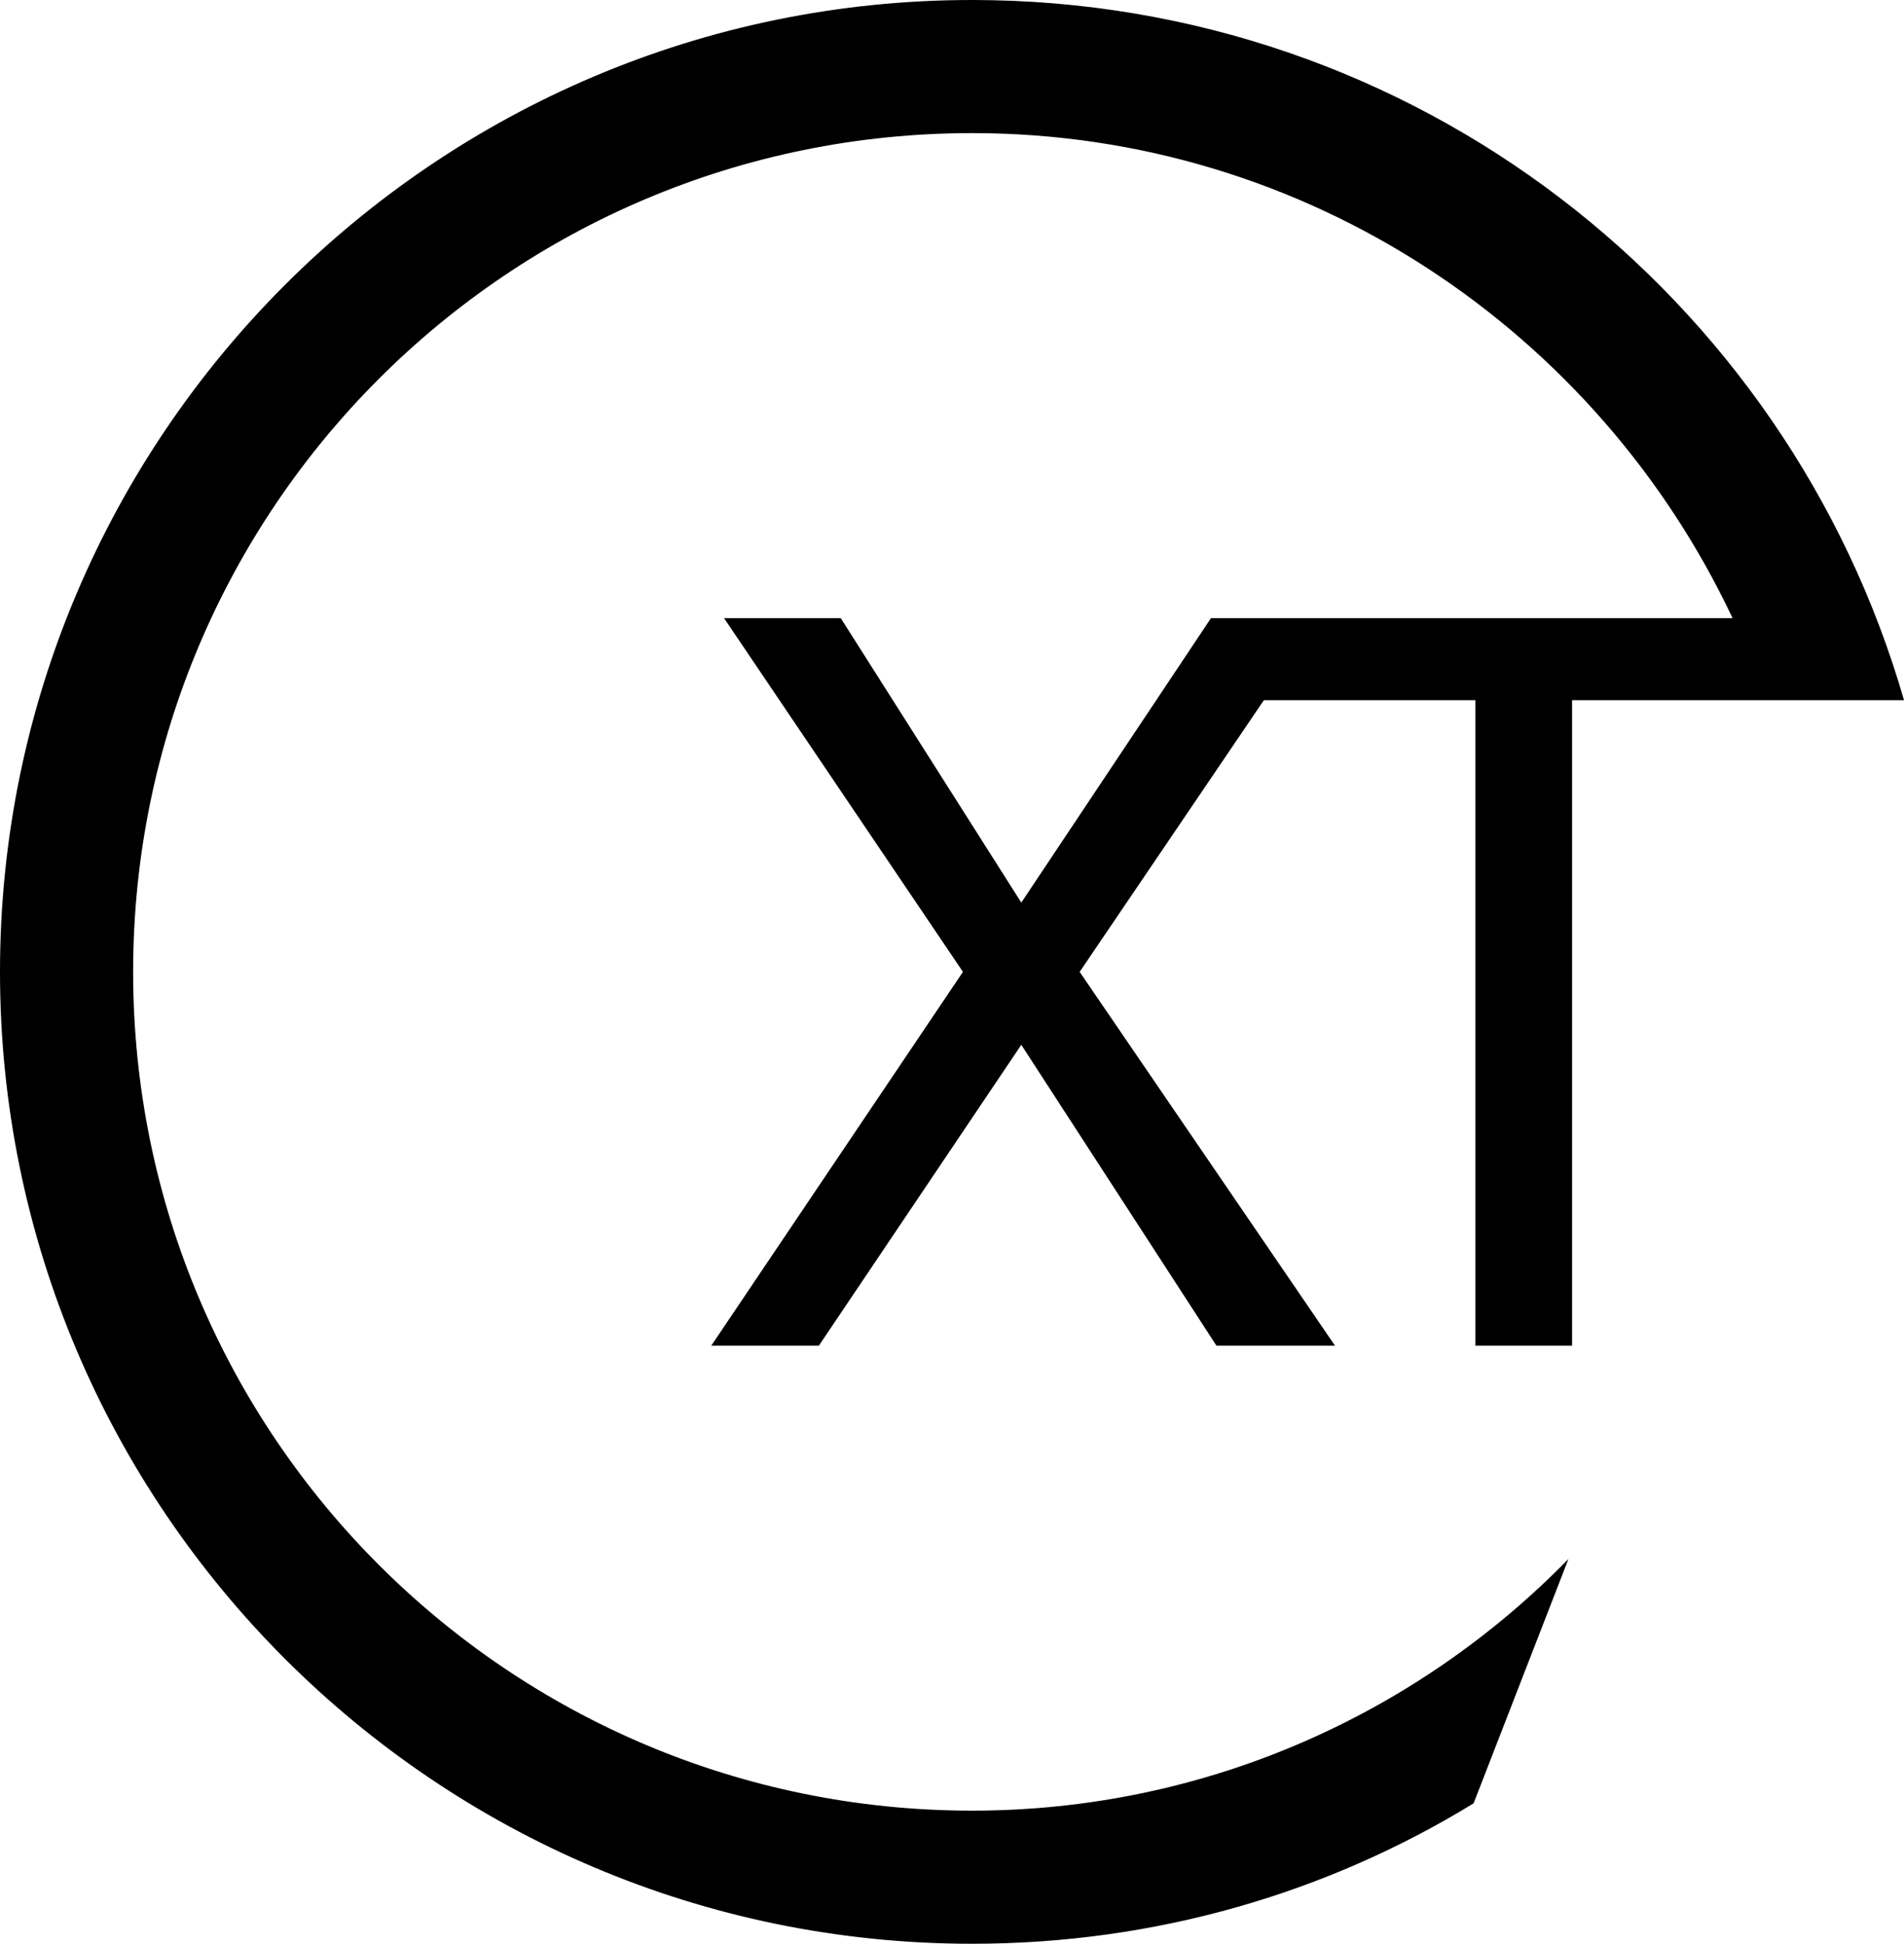
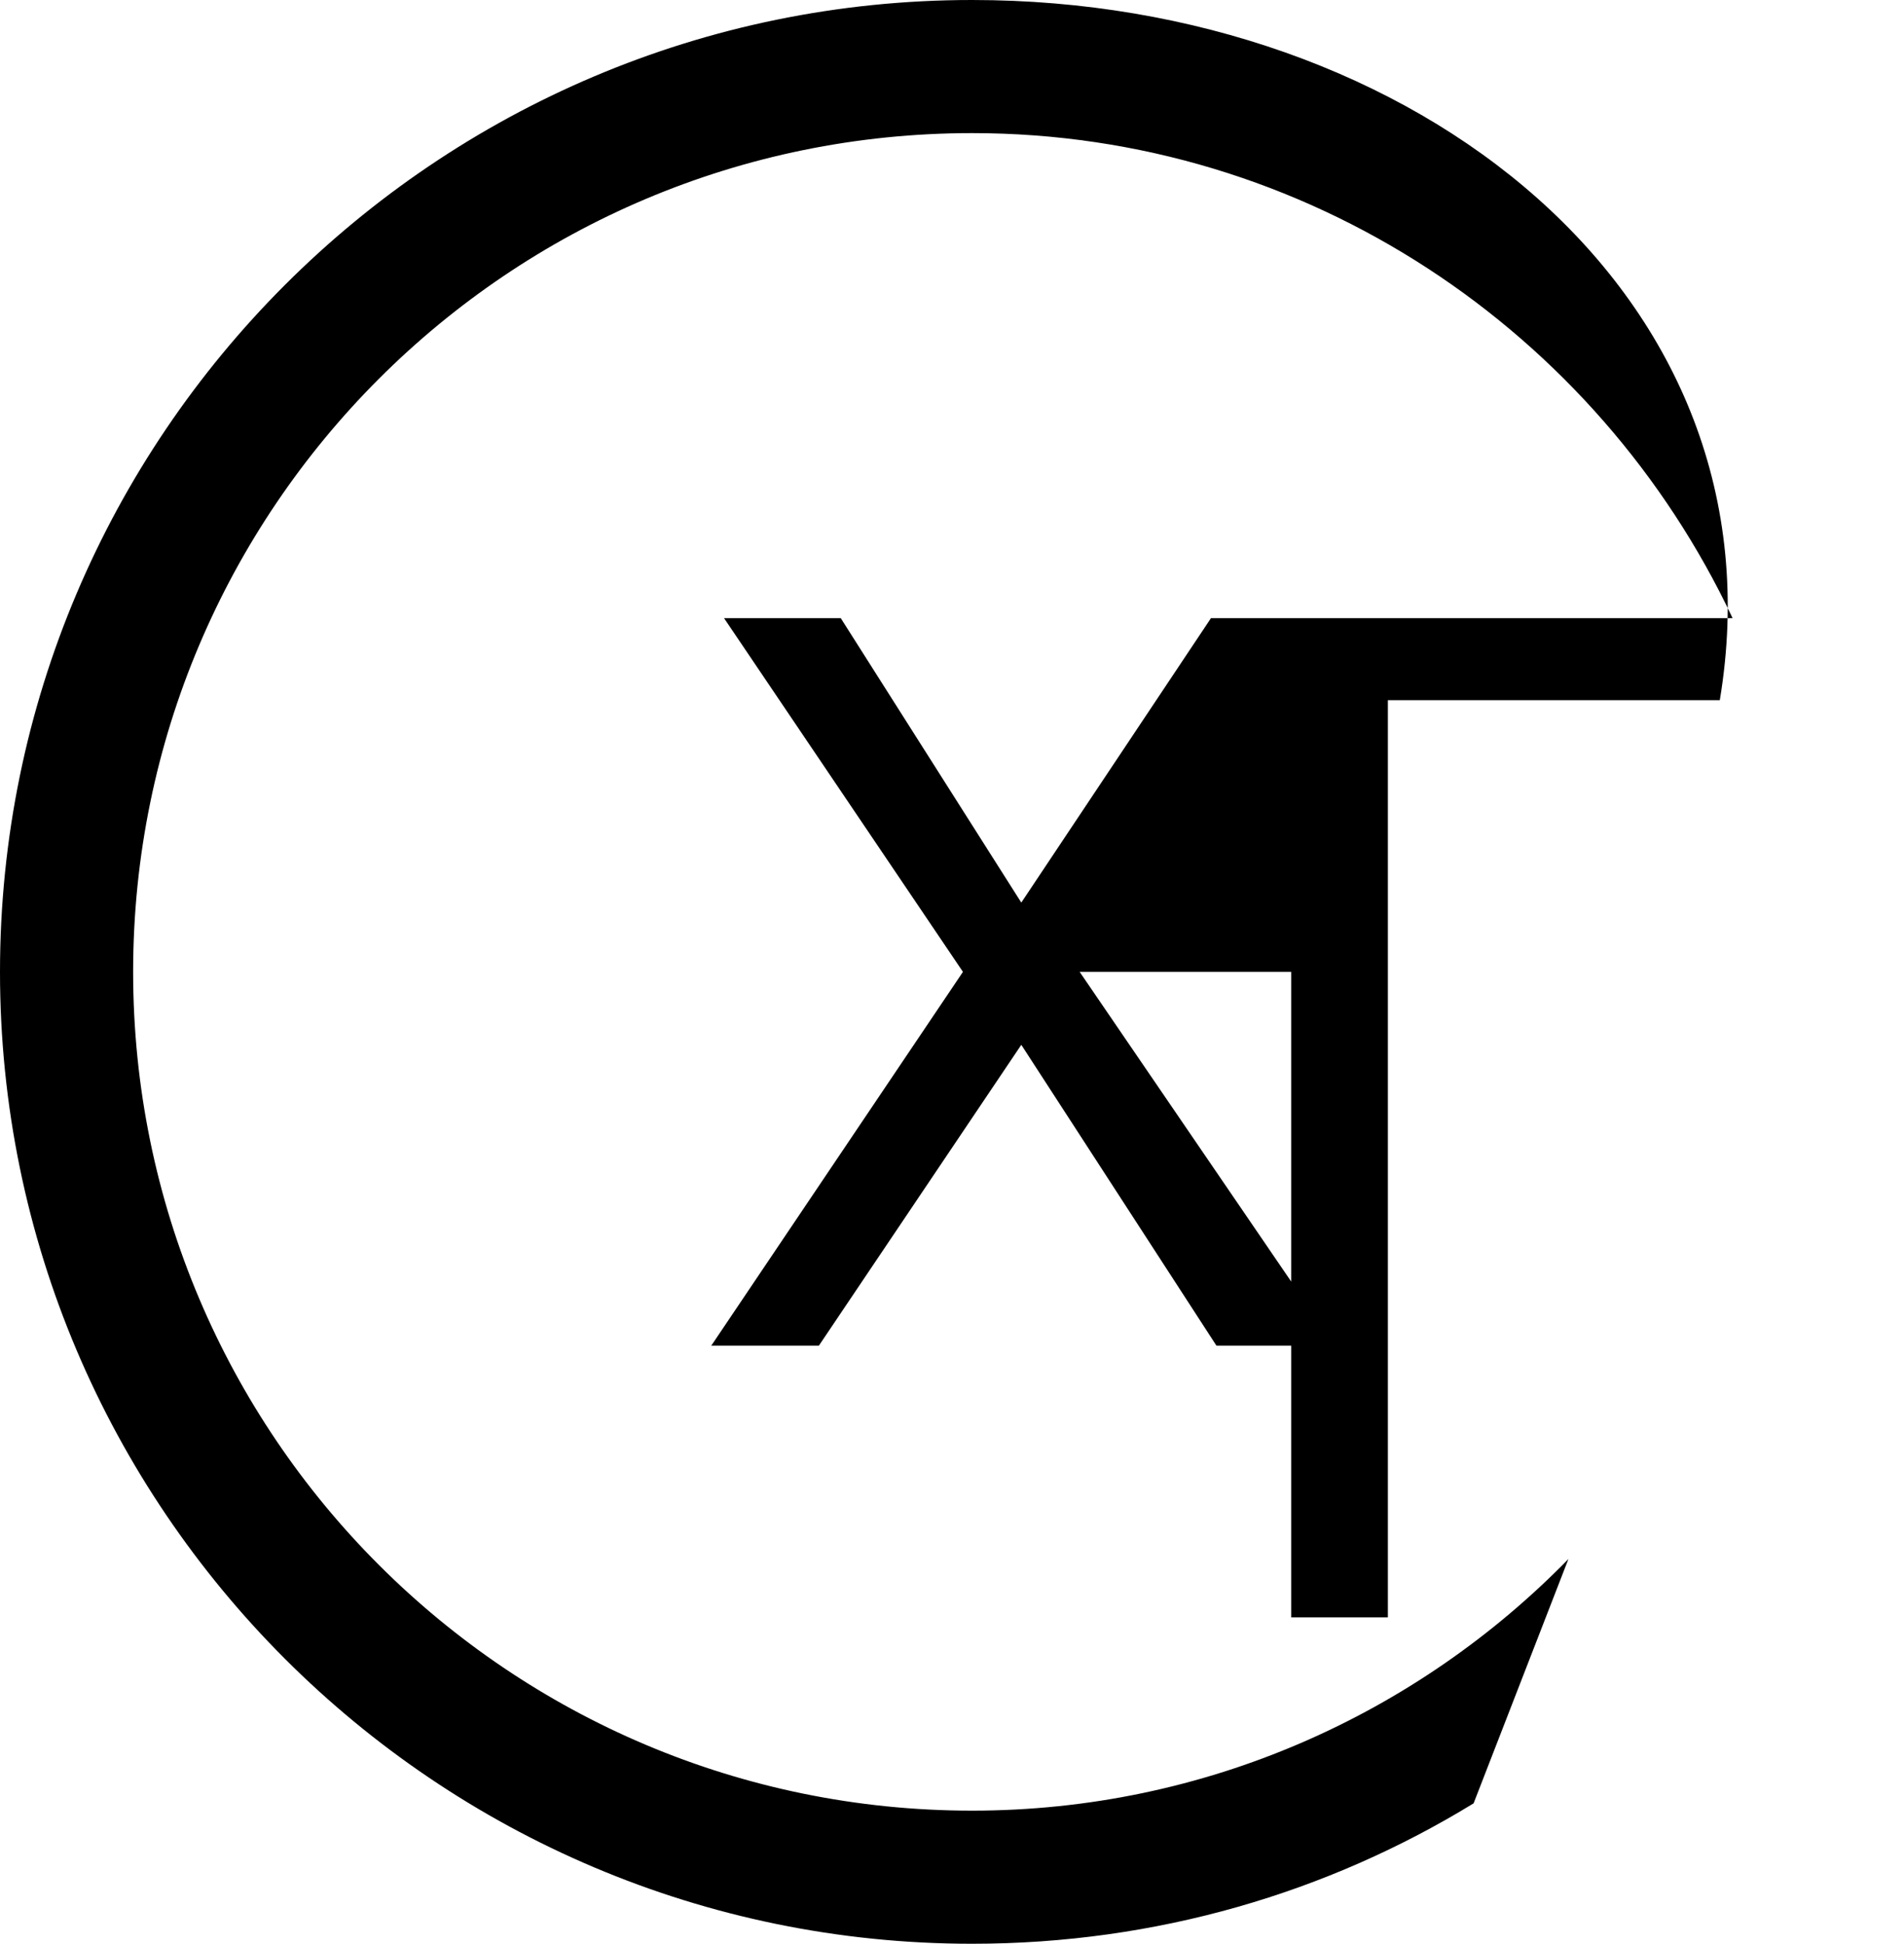
<svg xmlns="http://www.w3.org/2000/svg" x="0px" y="0px" viewBox="0 0 104.4 106.6" style="enable-background:new 0 0 104.4 106.6;" xml:space="preserve">
-   <path d="M86,85.5C77.7,94,66.1,99.3,53.3,99.3c-25.4,0-46-20.6-46-46c0-25.4,20.6-46,46-46c18.4,0,34.3,10.9,41.7,26.6H72.3h-4.7  h-1.2L56,49.5l-9.9-15.6h-6.4l13.1,19.4L39,73.8h5.9l11.1-16.5l10.7,16.5h6.5l-14-20.5l10.1-14.9h11.6v35.4h5.3V38.4h10.6  c0,0,0,0,0,0h7.6l0,0C98,16.2,77.6,0,53.3,0C23.9,0,0,23.9,0,53.3c0,29.4,23.9,53.3,53.3,53.3c10.1,0,19.5-2.8,27.5-7.7L86,85.5z" />
+   <path d="M86,85.5C77.7,94,66.1,99.3,53.3,99.3c-25.4,0-46-20.6-46-46c0-25.4,20.6-46,46-46c18.4,0,34.3,10.9,41.7,26.6H72.3h-4.7  h-1.2L56,49.5l-9.9-15.6h-6.4l13.1,19.4L39,73.8h5.9l11.1-16.5l10.7,16.5h6.5l-14-20.5h11.6v35.4h5.3V38.4h10.6  c0,0,0,0,0,0h7.6l0,0C98,16.2,77.6,0,53.3,0C23.9,0,0,23.9,0,53.3c0,29.4,23.9,53.3,53.3,53.3c10.1,0,19.5-2.8,27.5-7.7L86,85.5z" />
</svg>